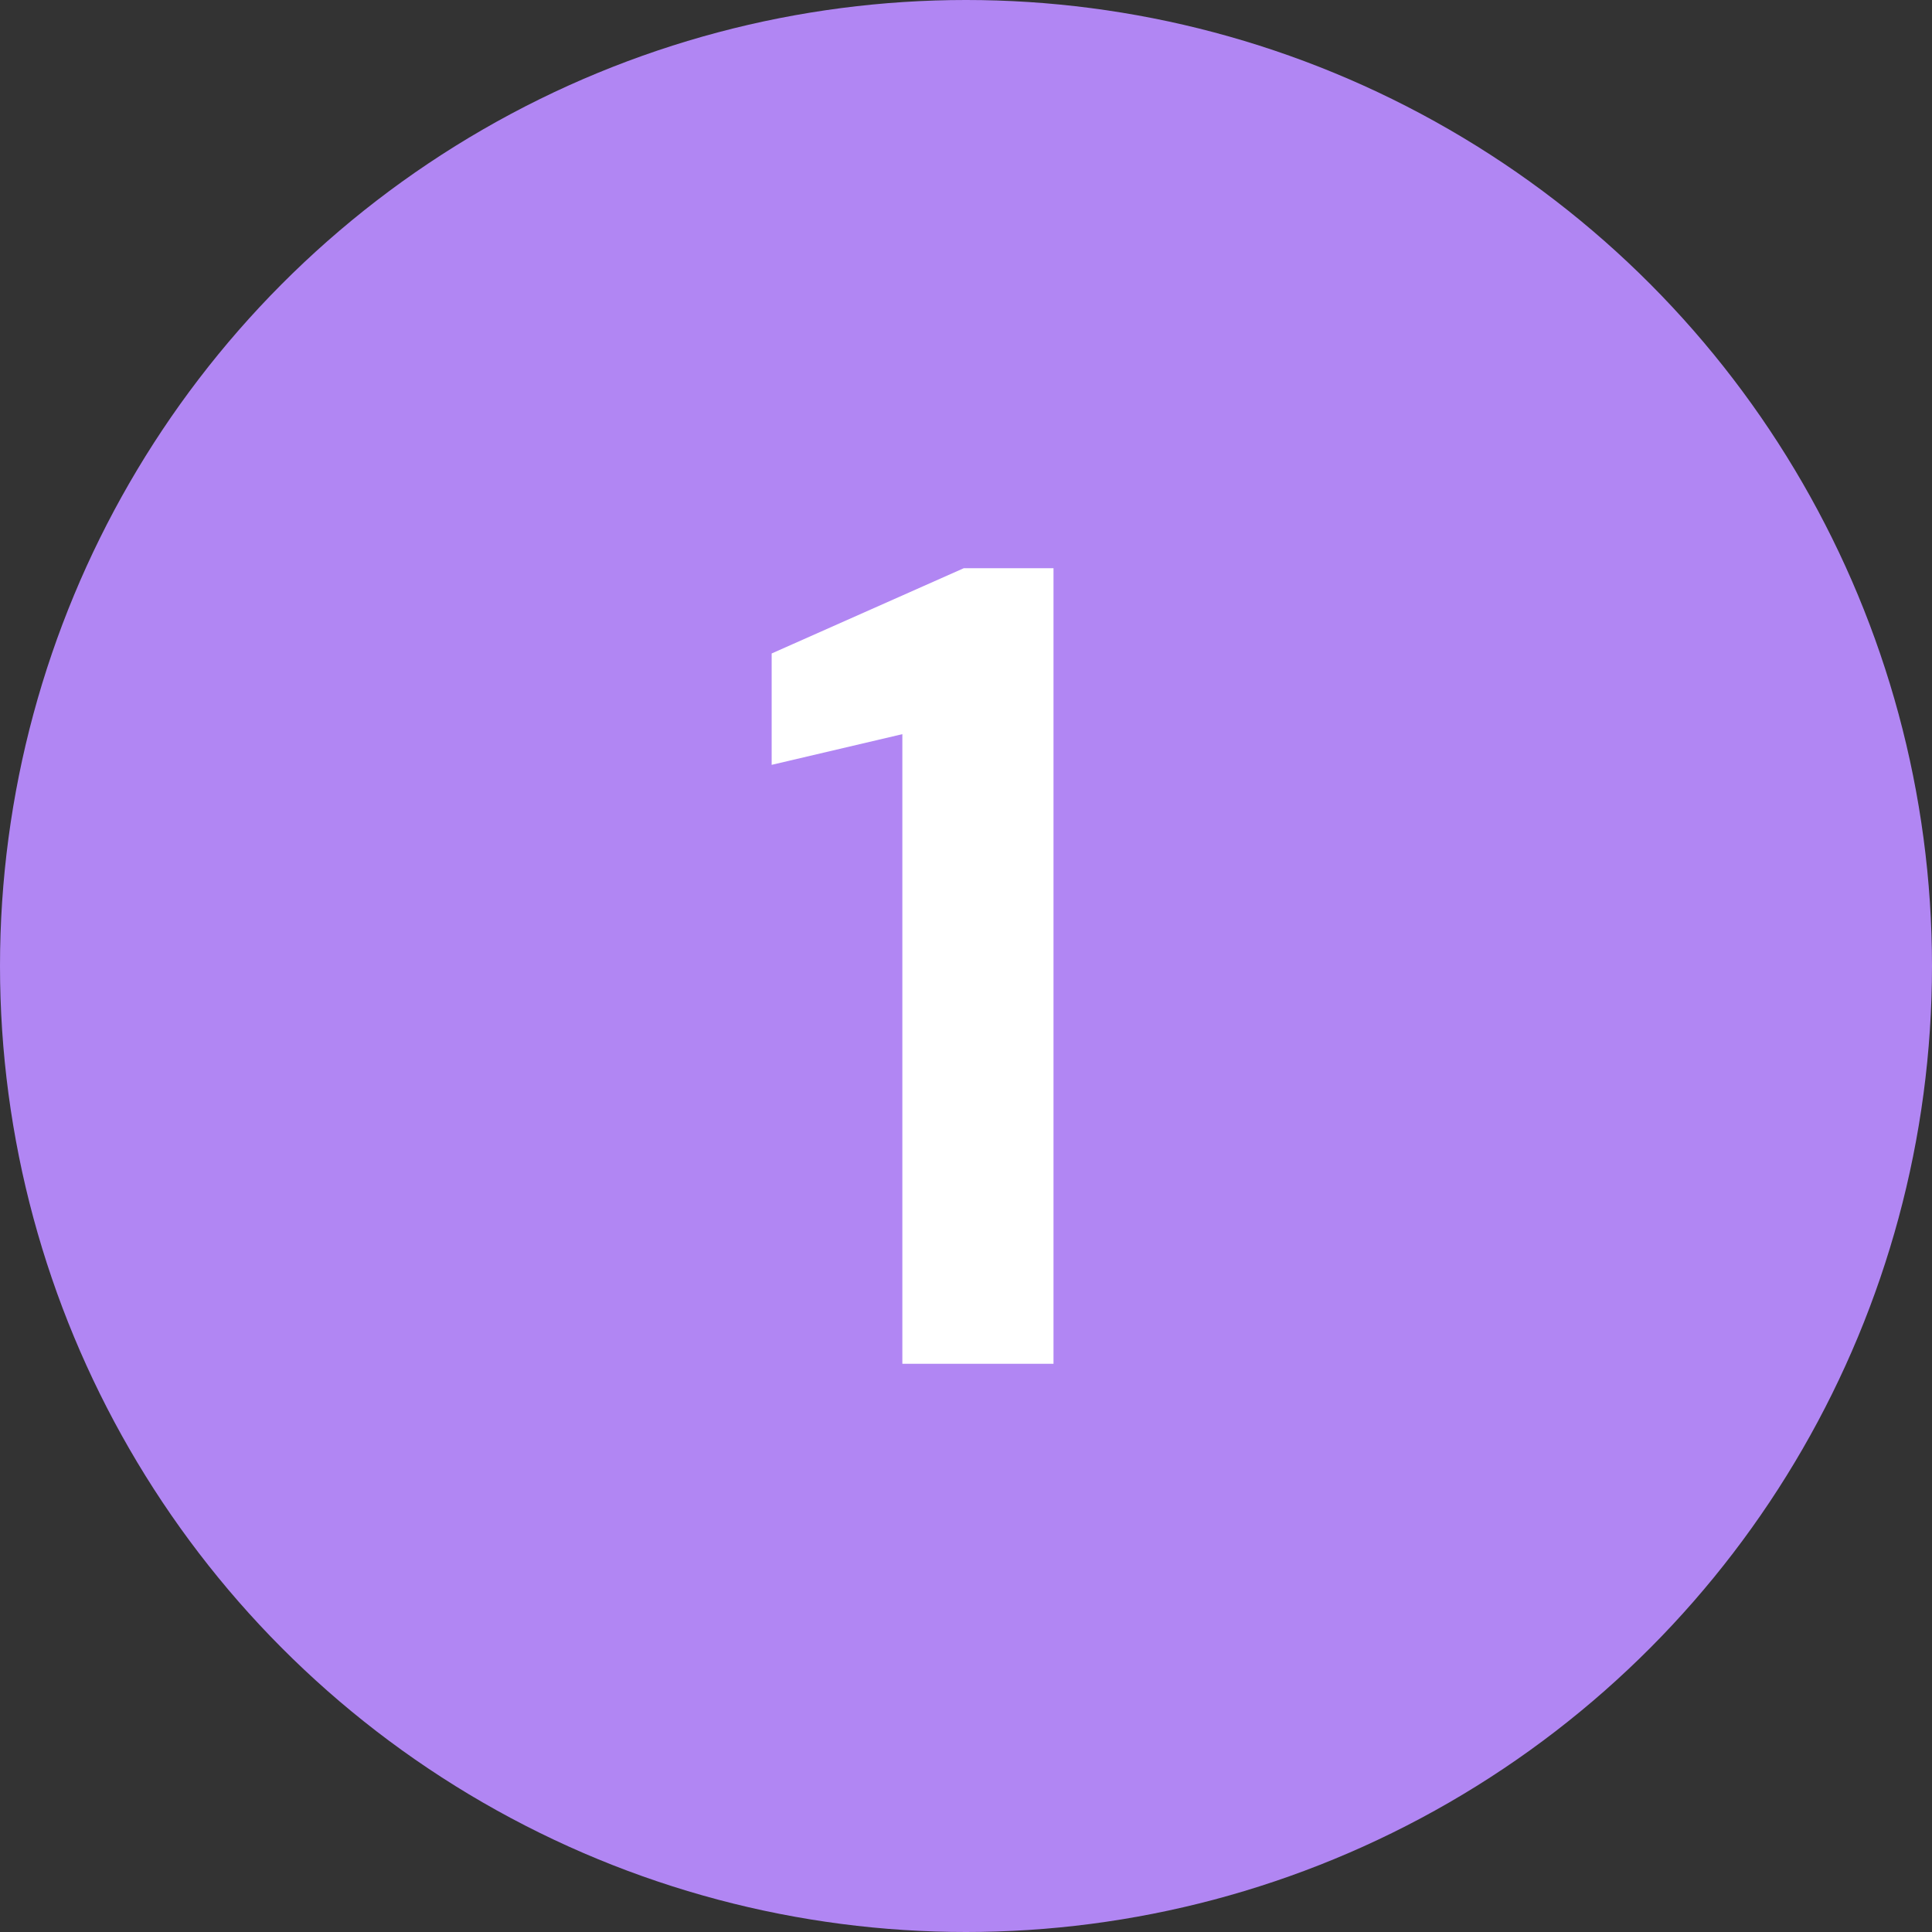
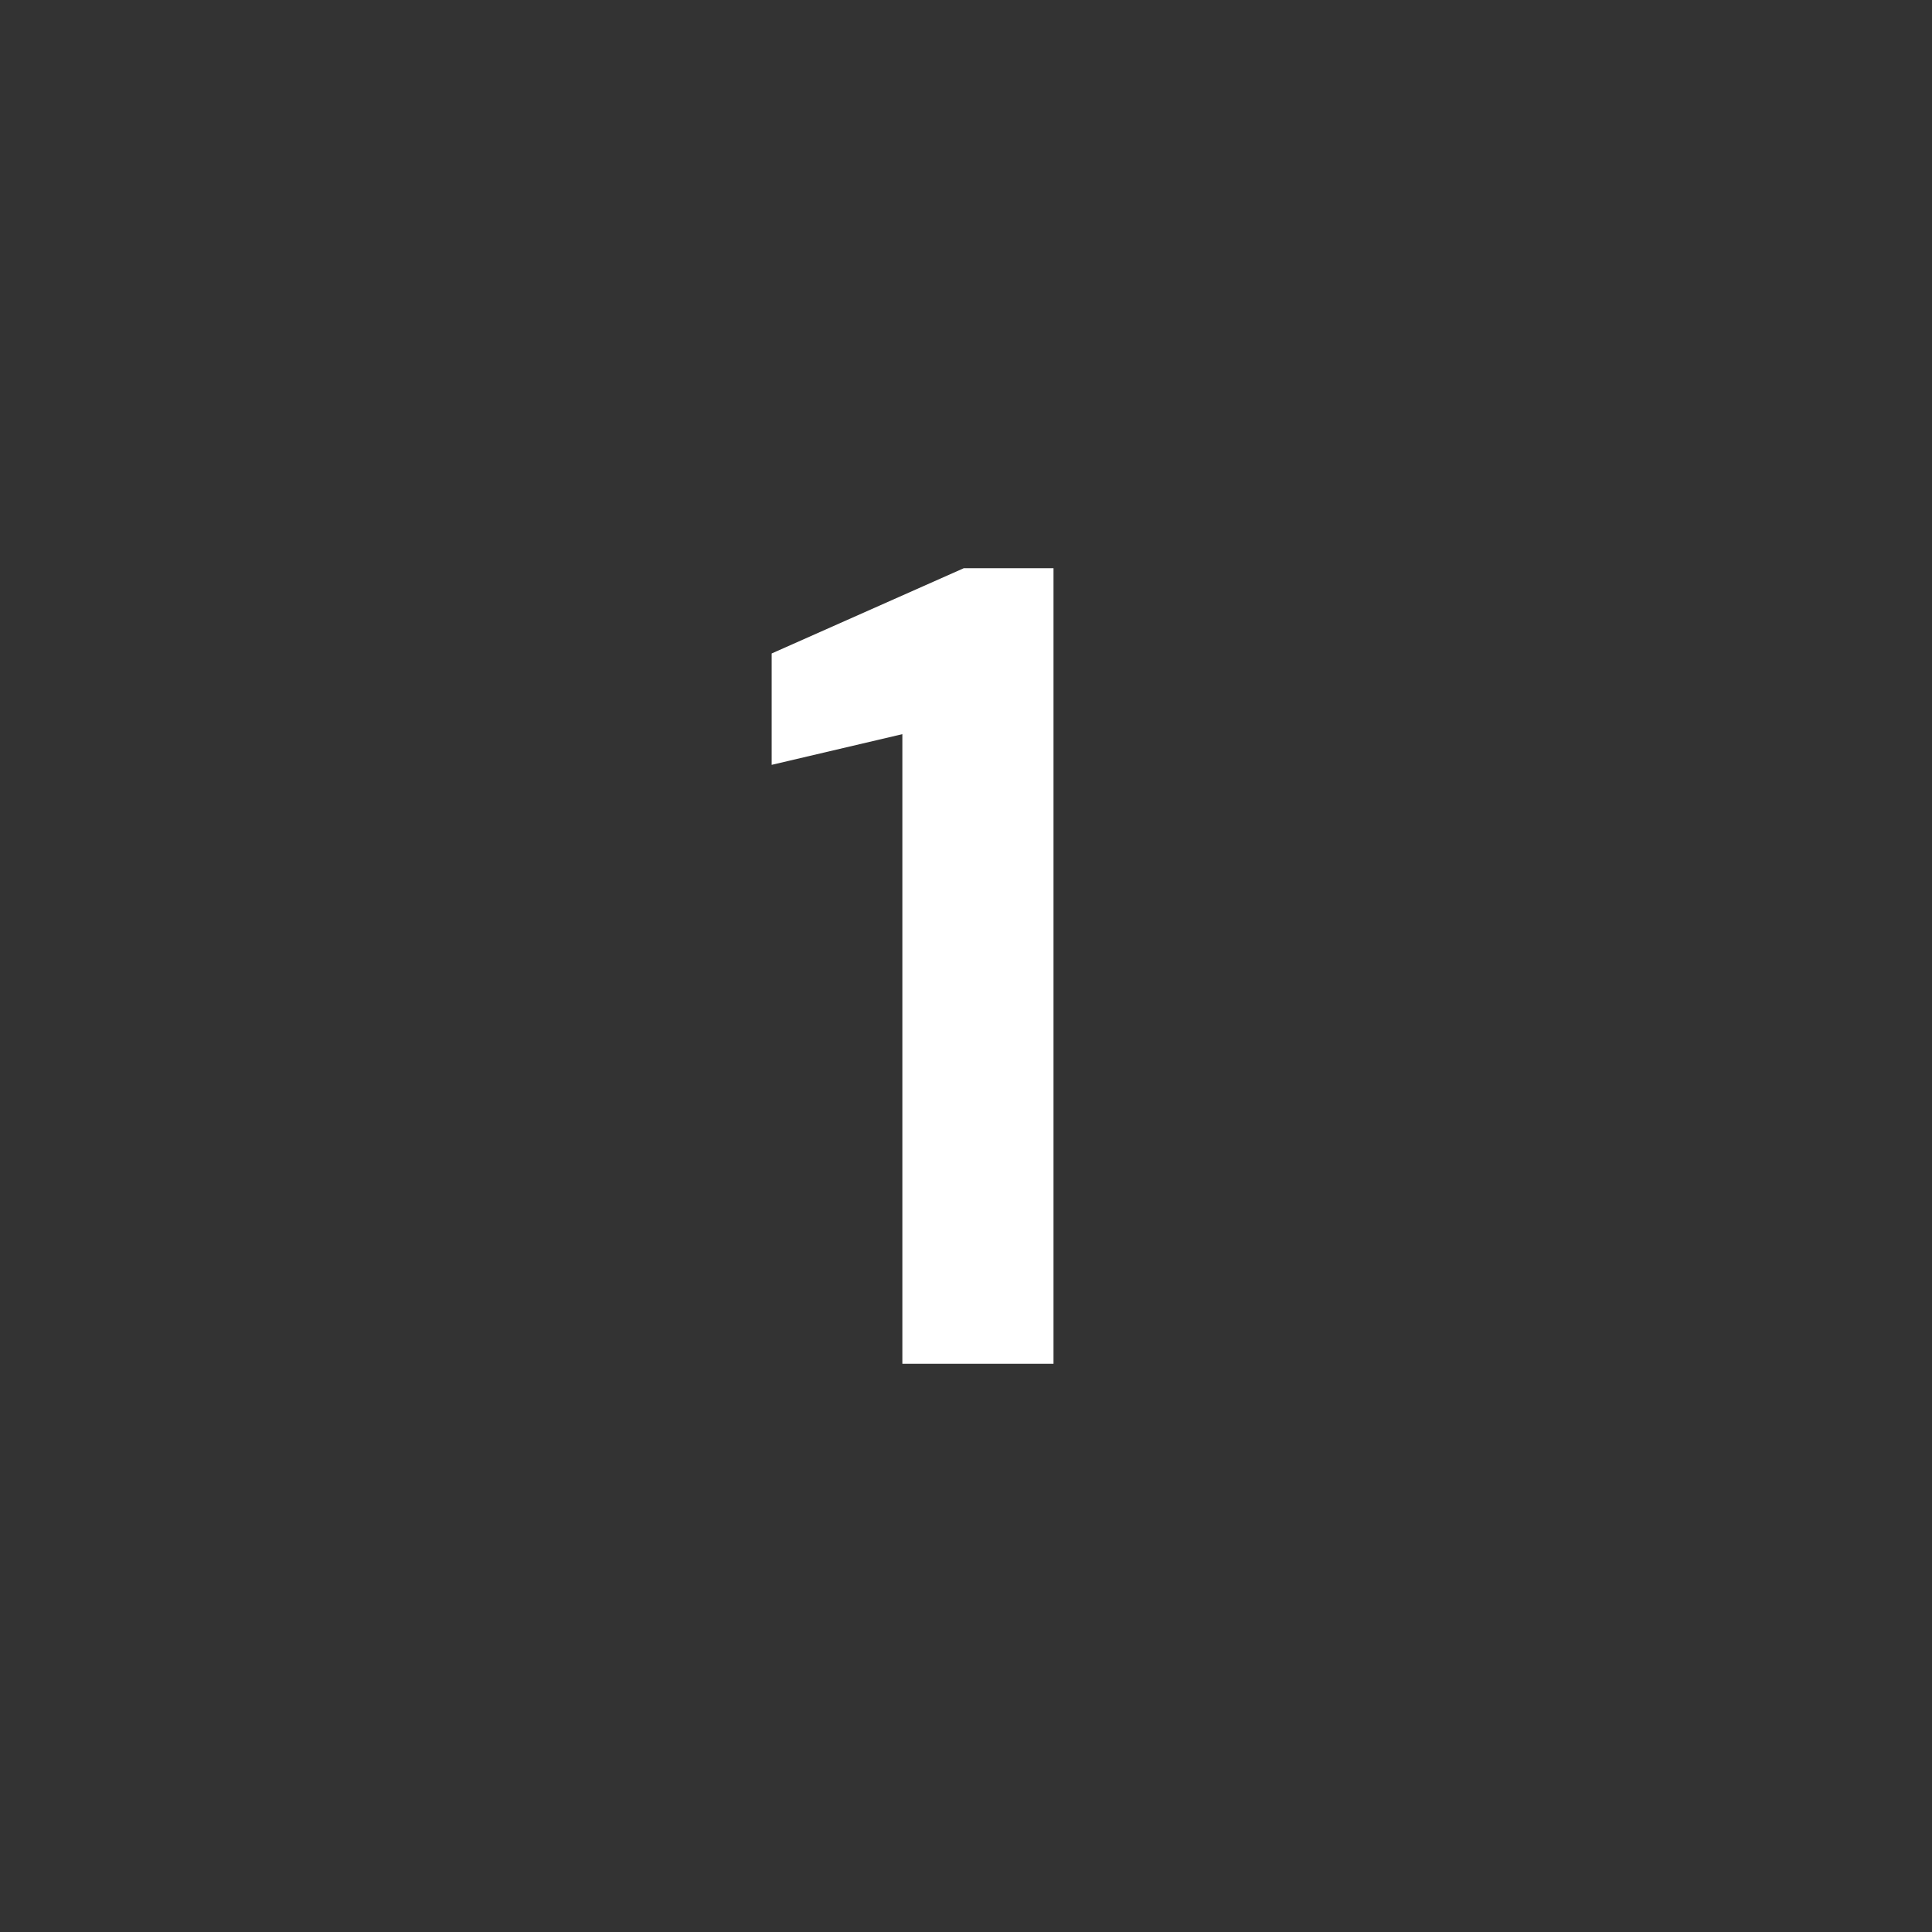
<svg xmlns="http://www.w3.org/2000/svg" width="34" height="34" viewBox="0 0 34 34" fill="none">
  <rect x="0" y="0" width="34" height="34" fill="#333333" stroke="none" />
-   <circle cx="17" cy="17" r="17" fill="#B186F3" />
-   <path d="M15.88 24V12.92L13.58 13.46V11.5L16.96 10H18.54V24H15.88Z" fill="white" />
+   <path d="M15.88 24V12.92L13.58 13.46V11.5L16.96 10H18.54V24H15.88" fill="white" />
</svg>